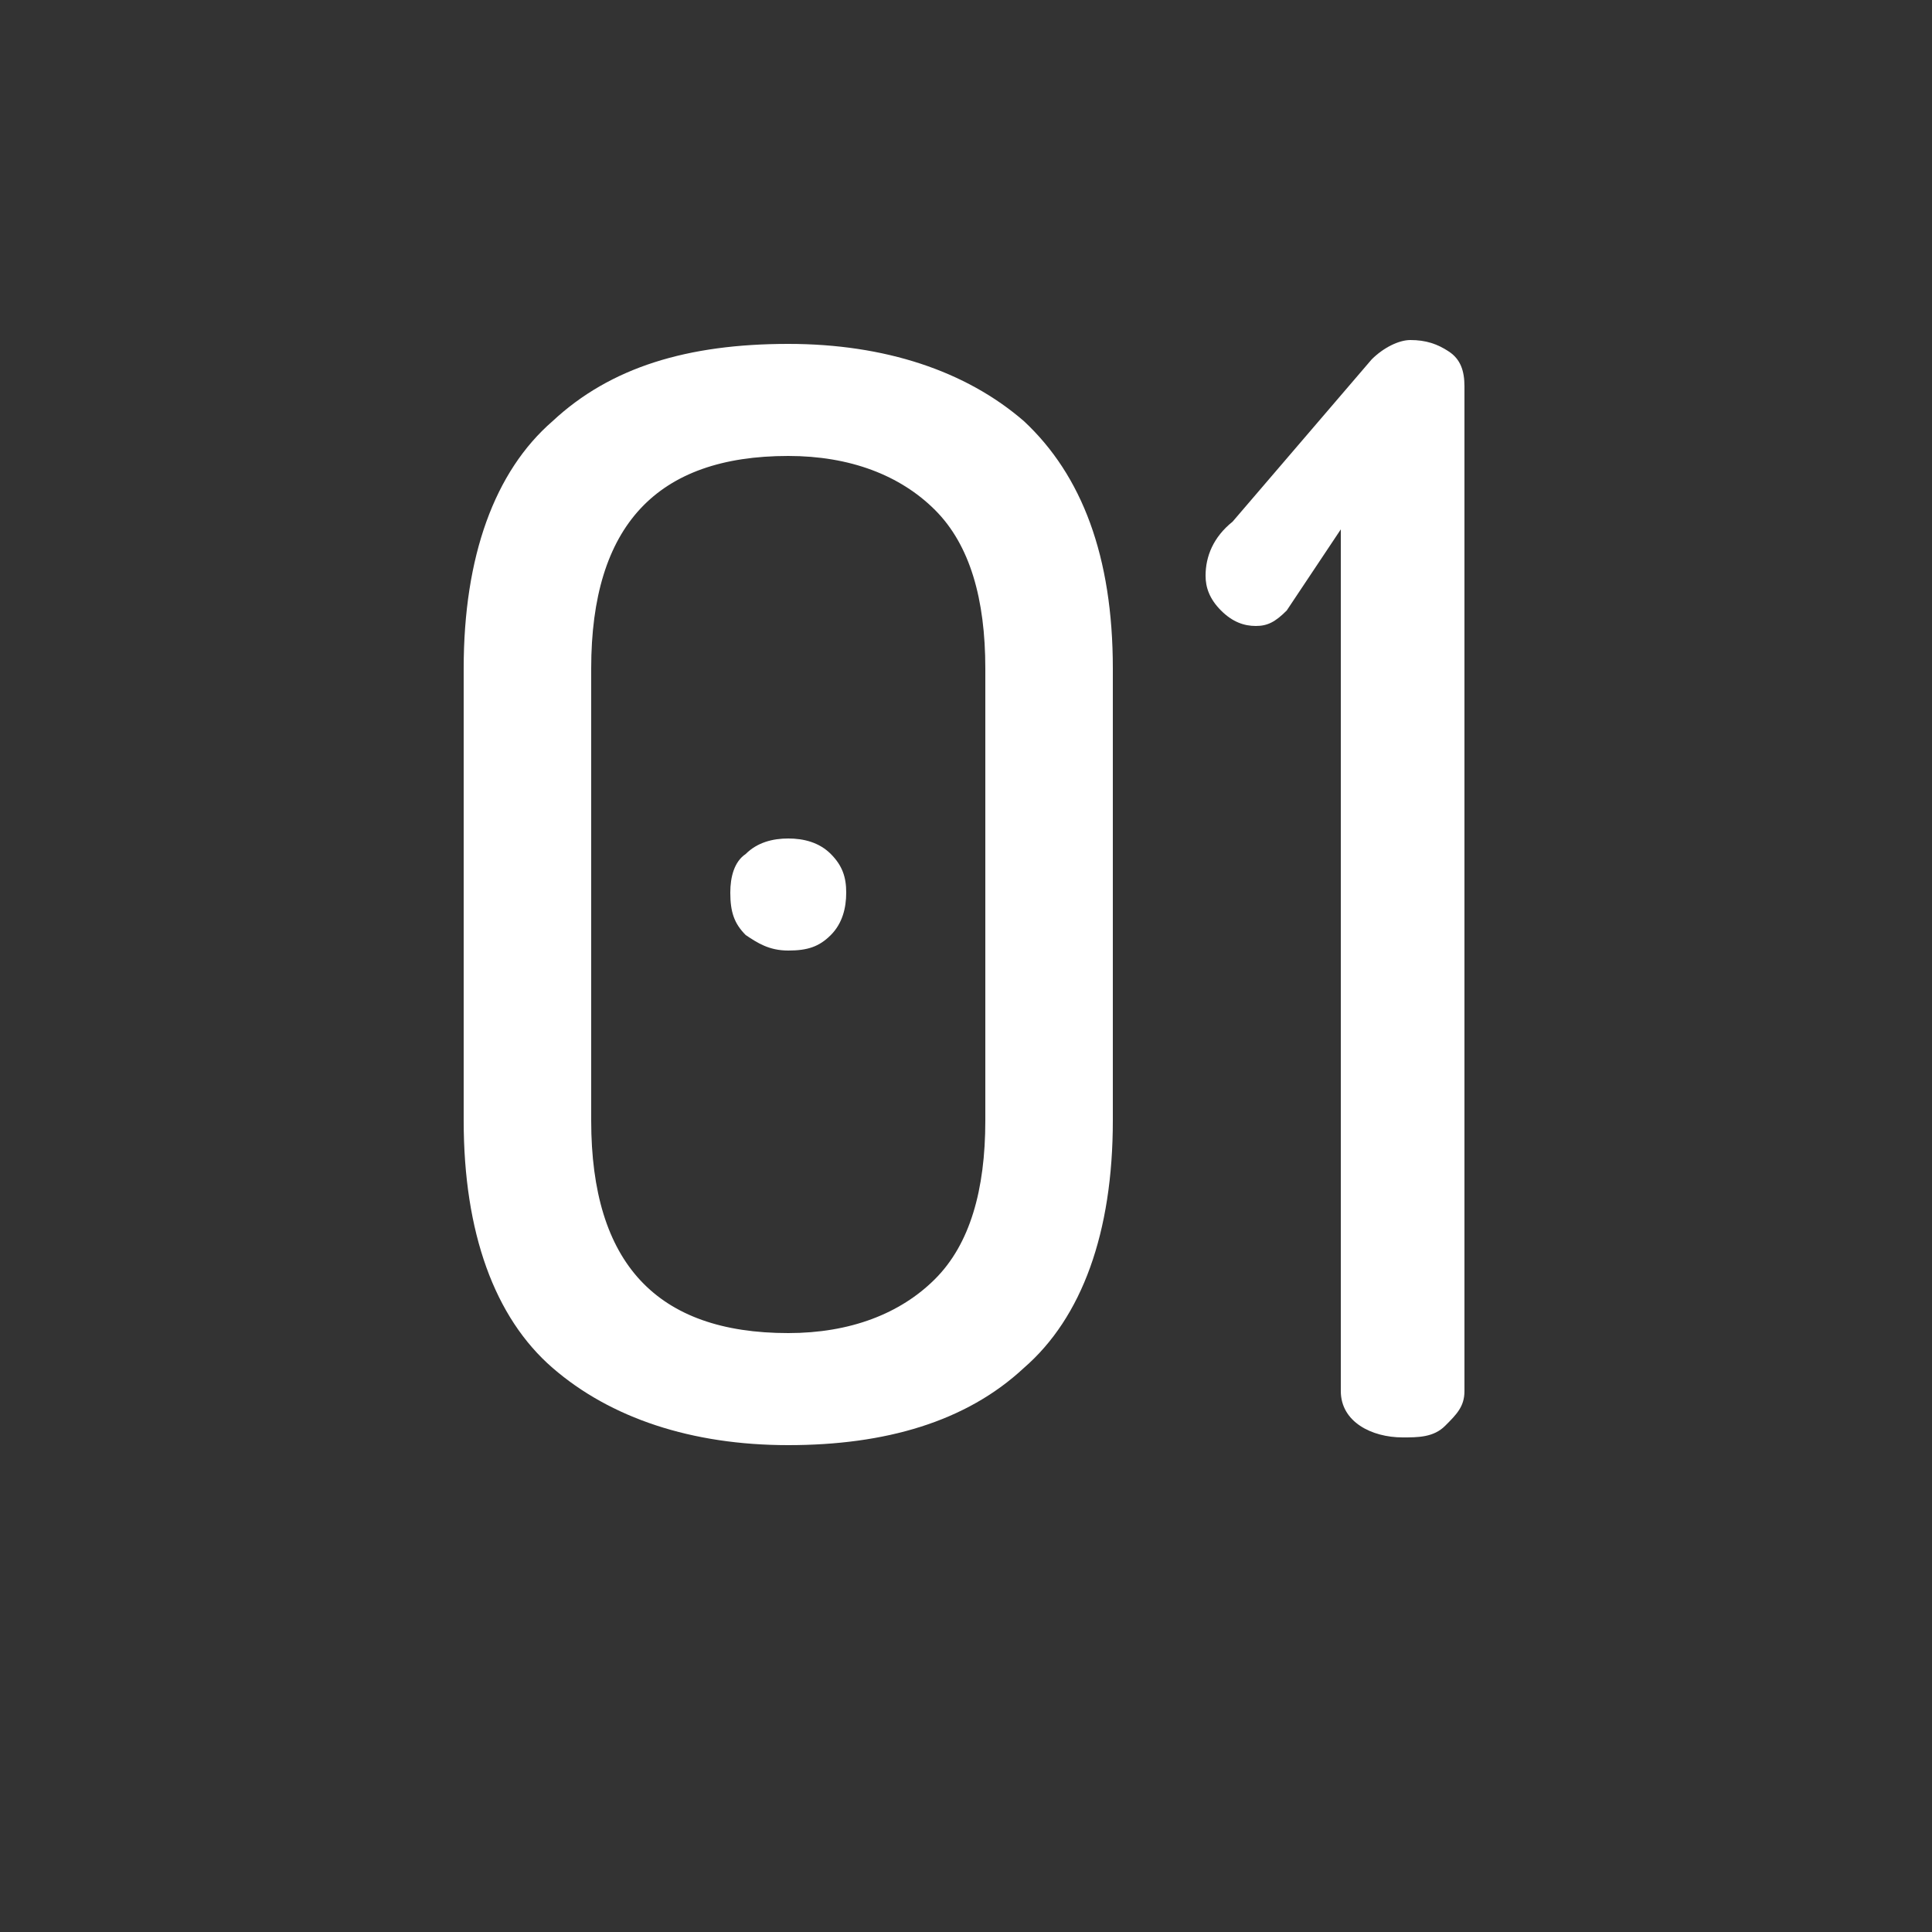
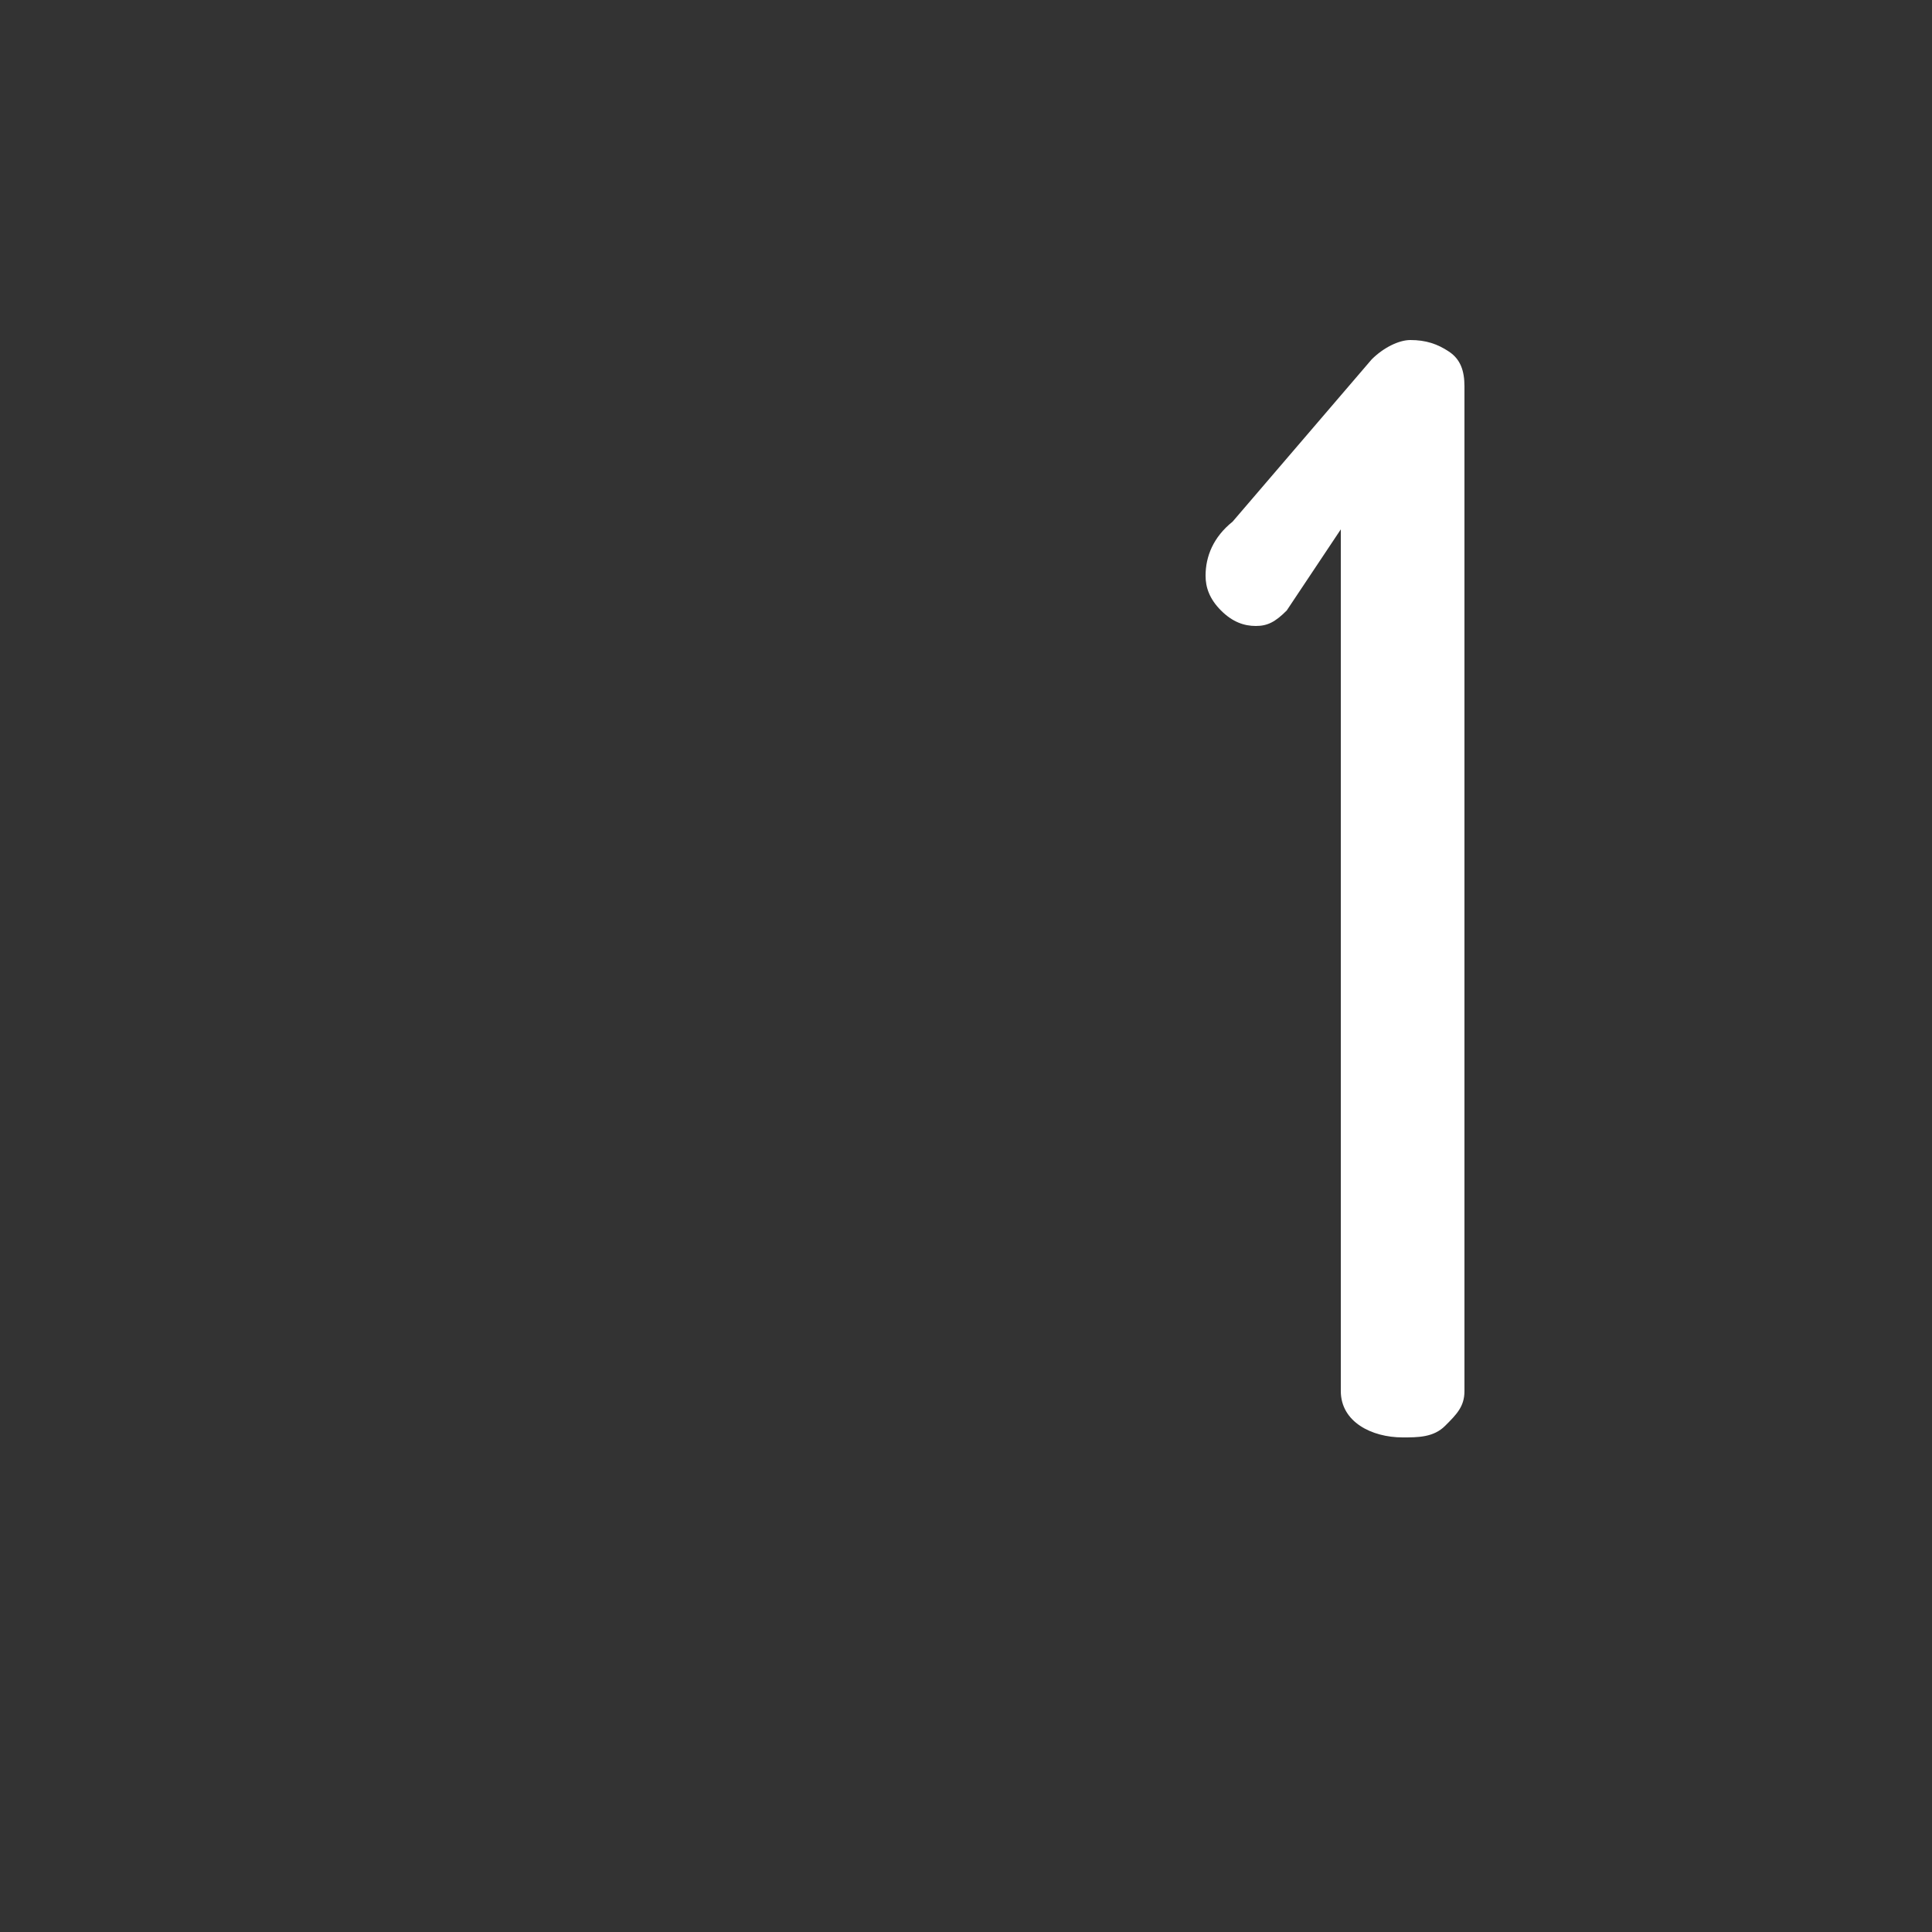
<svg xmlns="http://www.w3.org/2000/svg" id="Layer_1" x="0px" y="0px" viewBox="-81 130.8 50 50" style="enable-background:new -81 130.8 50 50;" xml:space="preserve">
  <rect x="-81" y="130.8" width="50" height="50" fill="#333333" stroke="none" />
  <style type="text/css">
	.st0{fill:#FFFFFF;}
</style>
  <g id="XMLID_1_">
-     <path id="XMLID_3_" class="st0" d="M-69,159.8v-11.7c0-2.9,0.8-5.1,2.3-6.4c1.5-1.4,3.5-2,6.1-2c2.5,0,4.6,0.7,6.1,2   c1.5,1.4,2.3,3.5,2.3,6.4v11.7c0,2.9-0.8,5.1-2.3,6.4c-1.5,1.4-3.6,2-6.1,2s-4.6-0.7-6.1-2C-68.2,164.9-69,162.7-69,159.8z    M-65.7,159.8c0,3.7,1.7,5.5,5.1,5.5c1.6,0,2.9-0.5,3.8-1.4c0.9-0.9,1.3-2.3,1.3-4.1v-11.7c0-1.8-0.4-3.2-1.3-4.1   c-0.9-0.9-2.2-1.4-3.8-1.4c-3.4,0-5.1,1.8-5.1,5.5C-65.7,148.1-65.7,159.8-65.7,159.8z M-61.7,155c-0.3-0.3-0.4-0.6-0.4-1.1   c0-0.4,0.1-0.8,0.4-1c0.3-0.3,0.7-0.4,1.1-0.4c0.4,0,0.8,0.1,1.1,0.4c0.3,0.3,0.4,0.6,0.4,1c0,0.4-0.1,0.8-0.4,1.1   c-0.3,0.3-0.6,0.4-1.1,0.4S-61.4,155.2-61.7,155z" />
    <path id="XMLID_7_" class="st0" d="M-49.8,145.7c0-0.5,0.2-1,0.7-1.4l3.6-4.2c0.3-0.3,0.7-0.5,1-0.5c0.4,0,0.7,0.1,1,0.3   s0.4,0.5,0.4,0.9v26c0,0.4-0.2,0.6-0.5,0.9s-0.7,0.3-1.1,0.3c-0.4,0-0.8-0.1-1.1-0.3c-0.3-0.2-0.5-0.5-0.5-0.9v-22.3l-1.4,2.1   c-0.3,0.3-0.5,0.4-0.8,0.4s-0.6-0.1-0.9-0.4S-49.8,146-49.8,145.7z" />
  </g>
  <g id="XMLID_2_">
</g>
  <g id="XMLID_11_">
</g>
  <g id="XMLID_12_">
</g>
  <g id="XMLID_13_">
</g>
  <g id="XMLID_14_">
</g>
  <g id="XMLID_15_">
</g>
</svg>